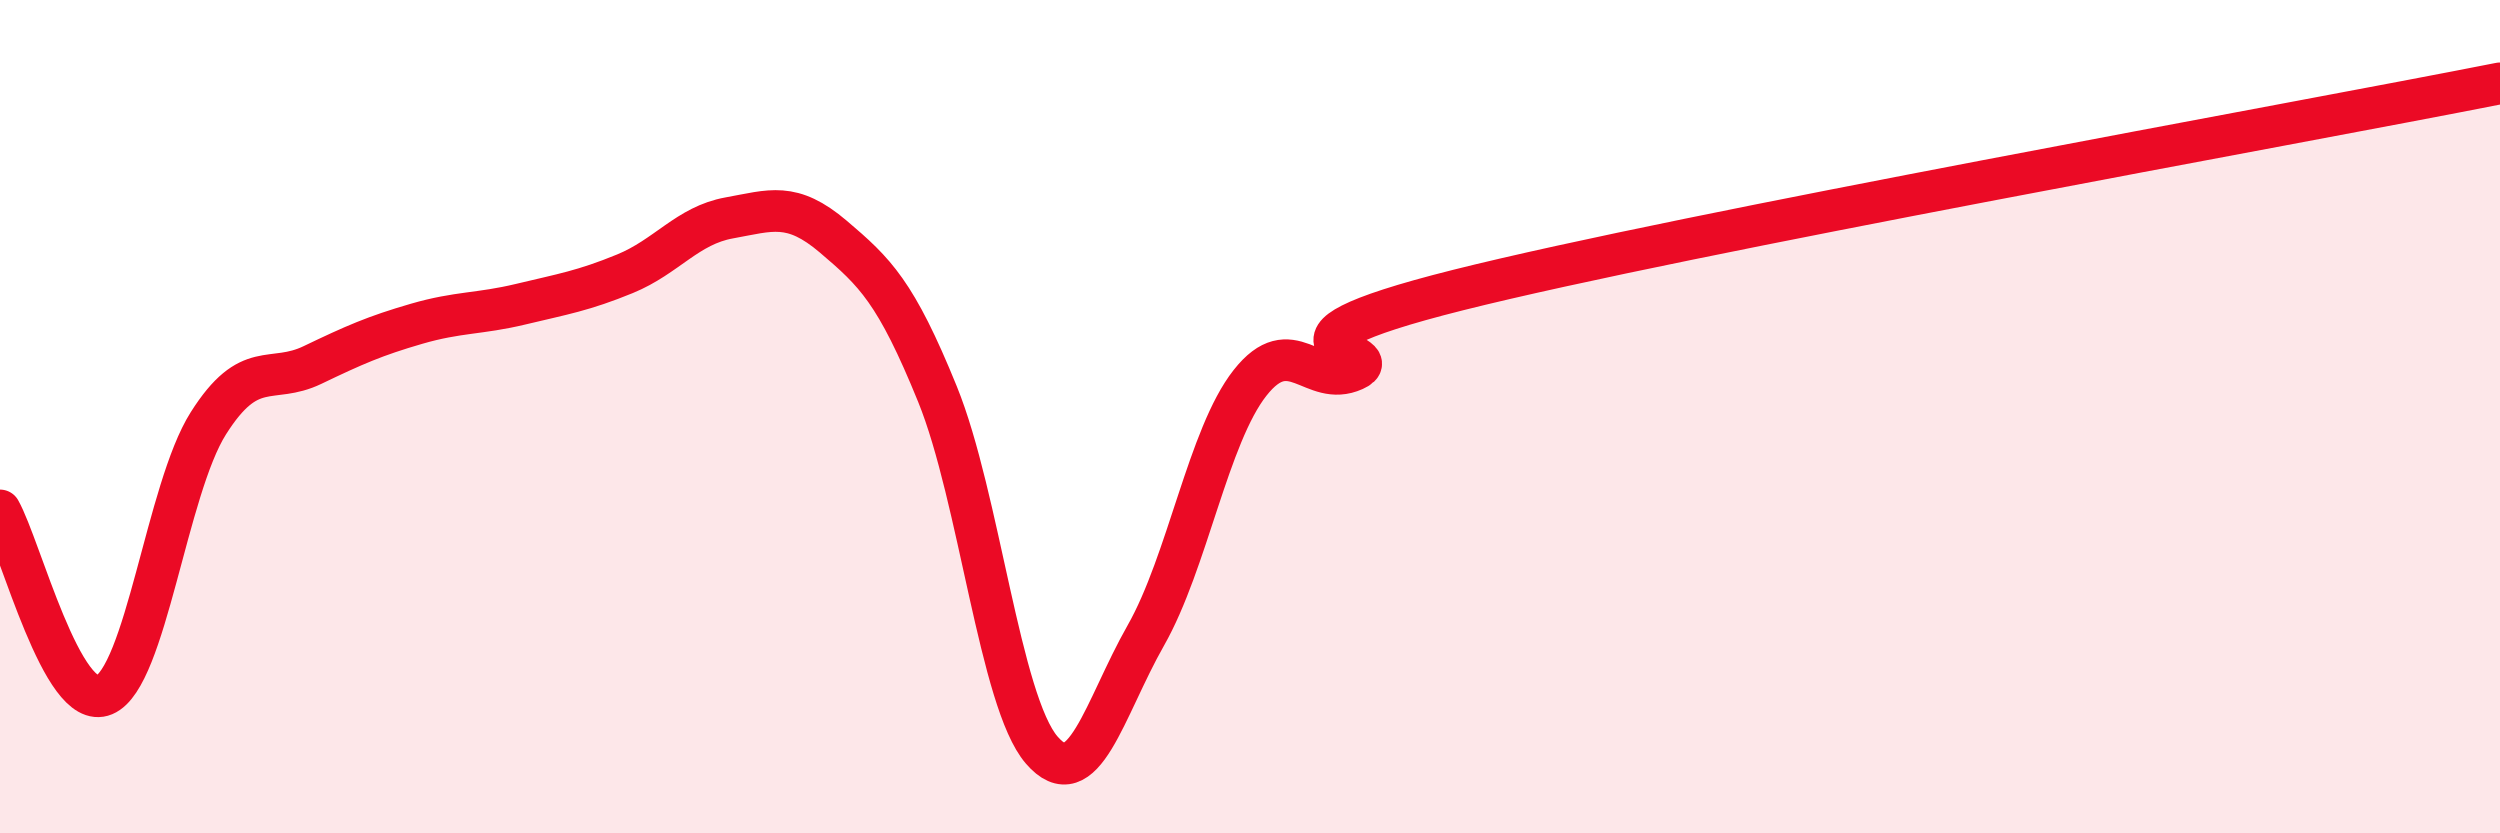
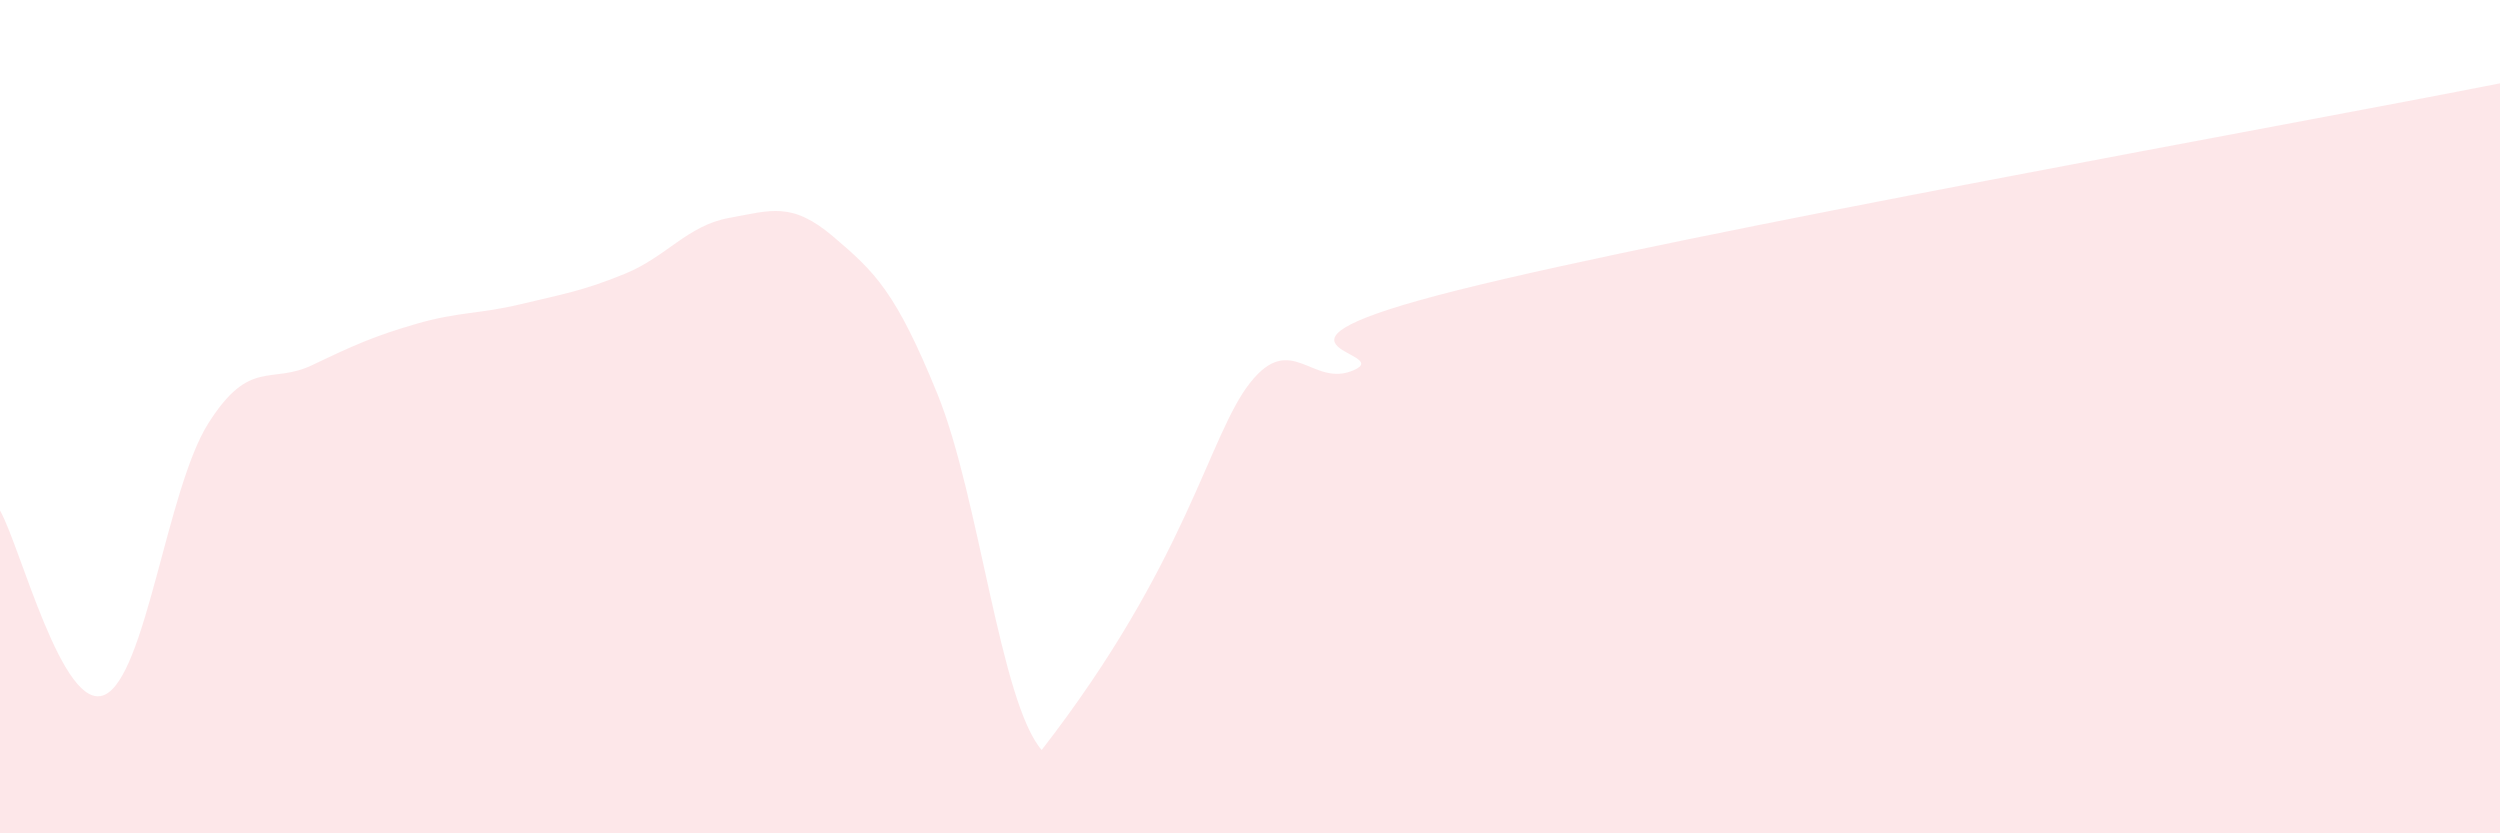
<svg xmlns="http://www.w3.org/2000/svg" width="60" height="20" viewBox="0 0 60 20">
-   <path d="M 0,12.25 C 0.5,13.14 1.5,17.1 2.5,16.68 C 3.5,16.26 4,11.74 5,10.16 C 6,8.58 6.5,9.24 7.5,8.76 C 8.5,8.28 9,8.06 10,7.77 C 11,7.48 11.5,7.54 12.5,7.3 C 13.5,7.06 14,6.98 15,6.57 C 16,6.16 16.5,5.41 17.5,5.23 C 18.5,5.05 19,4.83 20,5.68 C 21,6.53 21.5,7 22.5,9.46 C 23.5,11.92 24,16.84 25,18 C 26,19.16 26.5,17.01 27.5,15.25 C 28.5,13.49 29,10.46 30,9.19 C 31,7.92 31.5,9.33 32.5,8.88 C 33.5,8.43 29.5,8.34 35,6.96 C 40.5,5.58 55,2.99 60,2L60 20L0 20Z" fill="#EB0A25" opacity="0.1" stroke-linecap="round" stroke-linejoin="round" />
-   <path d="M 0,12.25 C 0.5,13.14 1.5,17.1 2.5,16.68 C 3.5,16.26 4,11.74 5,10.16 C 6,8.58 6.5,9.24 7.5,8.76 C 8.5,8.28 9,8.06 10,7.77 C 11,7.48 11.5,7.54 12.5,7.3 C 13.5,7.06 14,6.98 15,6.57 C 16,6.16 16.5,5.41 17.5,5.23 C 18.5,5.05 19,4.83 20,5.68 C 21,6.53 21.5,7 22.5,9.46 C 23.5,11.92 24,16.84 25,18 C 26,19.16 26.5,17.01 27.5,15.25 C 28.5,13.49 29,10.46 30,9.19 C 31,7.92 31.5,9.33 32.5,8.88 C 33.5,8.43 29.5,8.34 35,6.96 C 40.5,5.58 55,2.99 60,2" stroke="#EB0A25" stroke-width="1" fill="none" stroke-linecap="round" stroke-linejoin="round" />
+   <path d="M 0,12.25 C 0.5,13.14 1.5,17.1 2.5,16.68 C 3.5,16.26 4,11.74 5,10.16 C 6,8.58 6.5,9.24 7.5,8.76 C 8.5,8.28 9,8.06 10,7.77 C 11,7.48 11.5,7.54 12.5,7.3 C 13.5,7.06 14,6.98 15,6.57 C 16,6.16 16.5,5.41 17.5,5.23 C 18.5,5.05 19,4.83 20,5.68 C 21,6.53 21.5,7 22.5,9.46 C 23.5,11.92 24,16.84 25,18 C 28.5,13.49 29,10.46 30,9.19 C 31,7.92 31.5,9.33 32.5,8.88 C 33.5,8.43 29.5,8.34 35,6.96 C 40.5,5.58 55,2.99 60,2L60 20L0 20Z" fill="#EB0A25" opacity="0.1" stroke-linecap="round" stroke-linejoin="round" />
</svg>